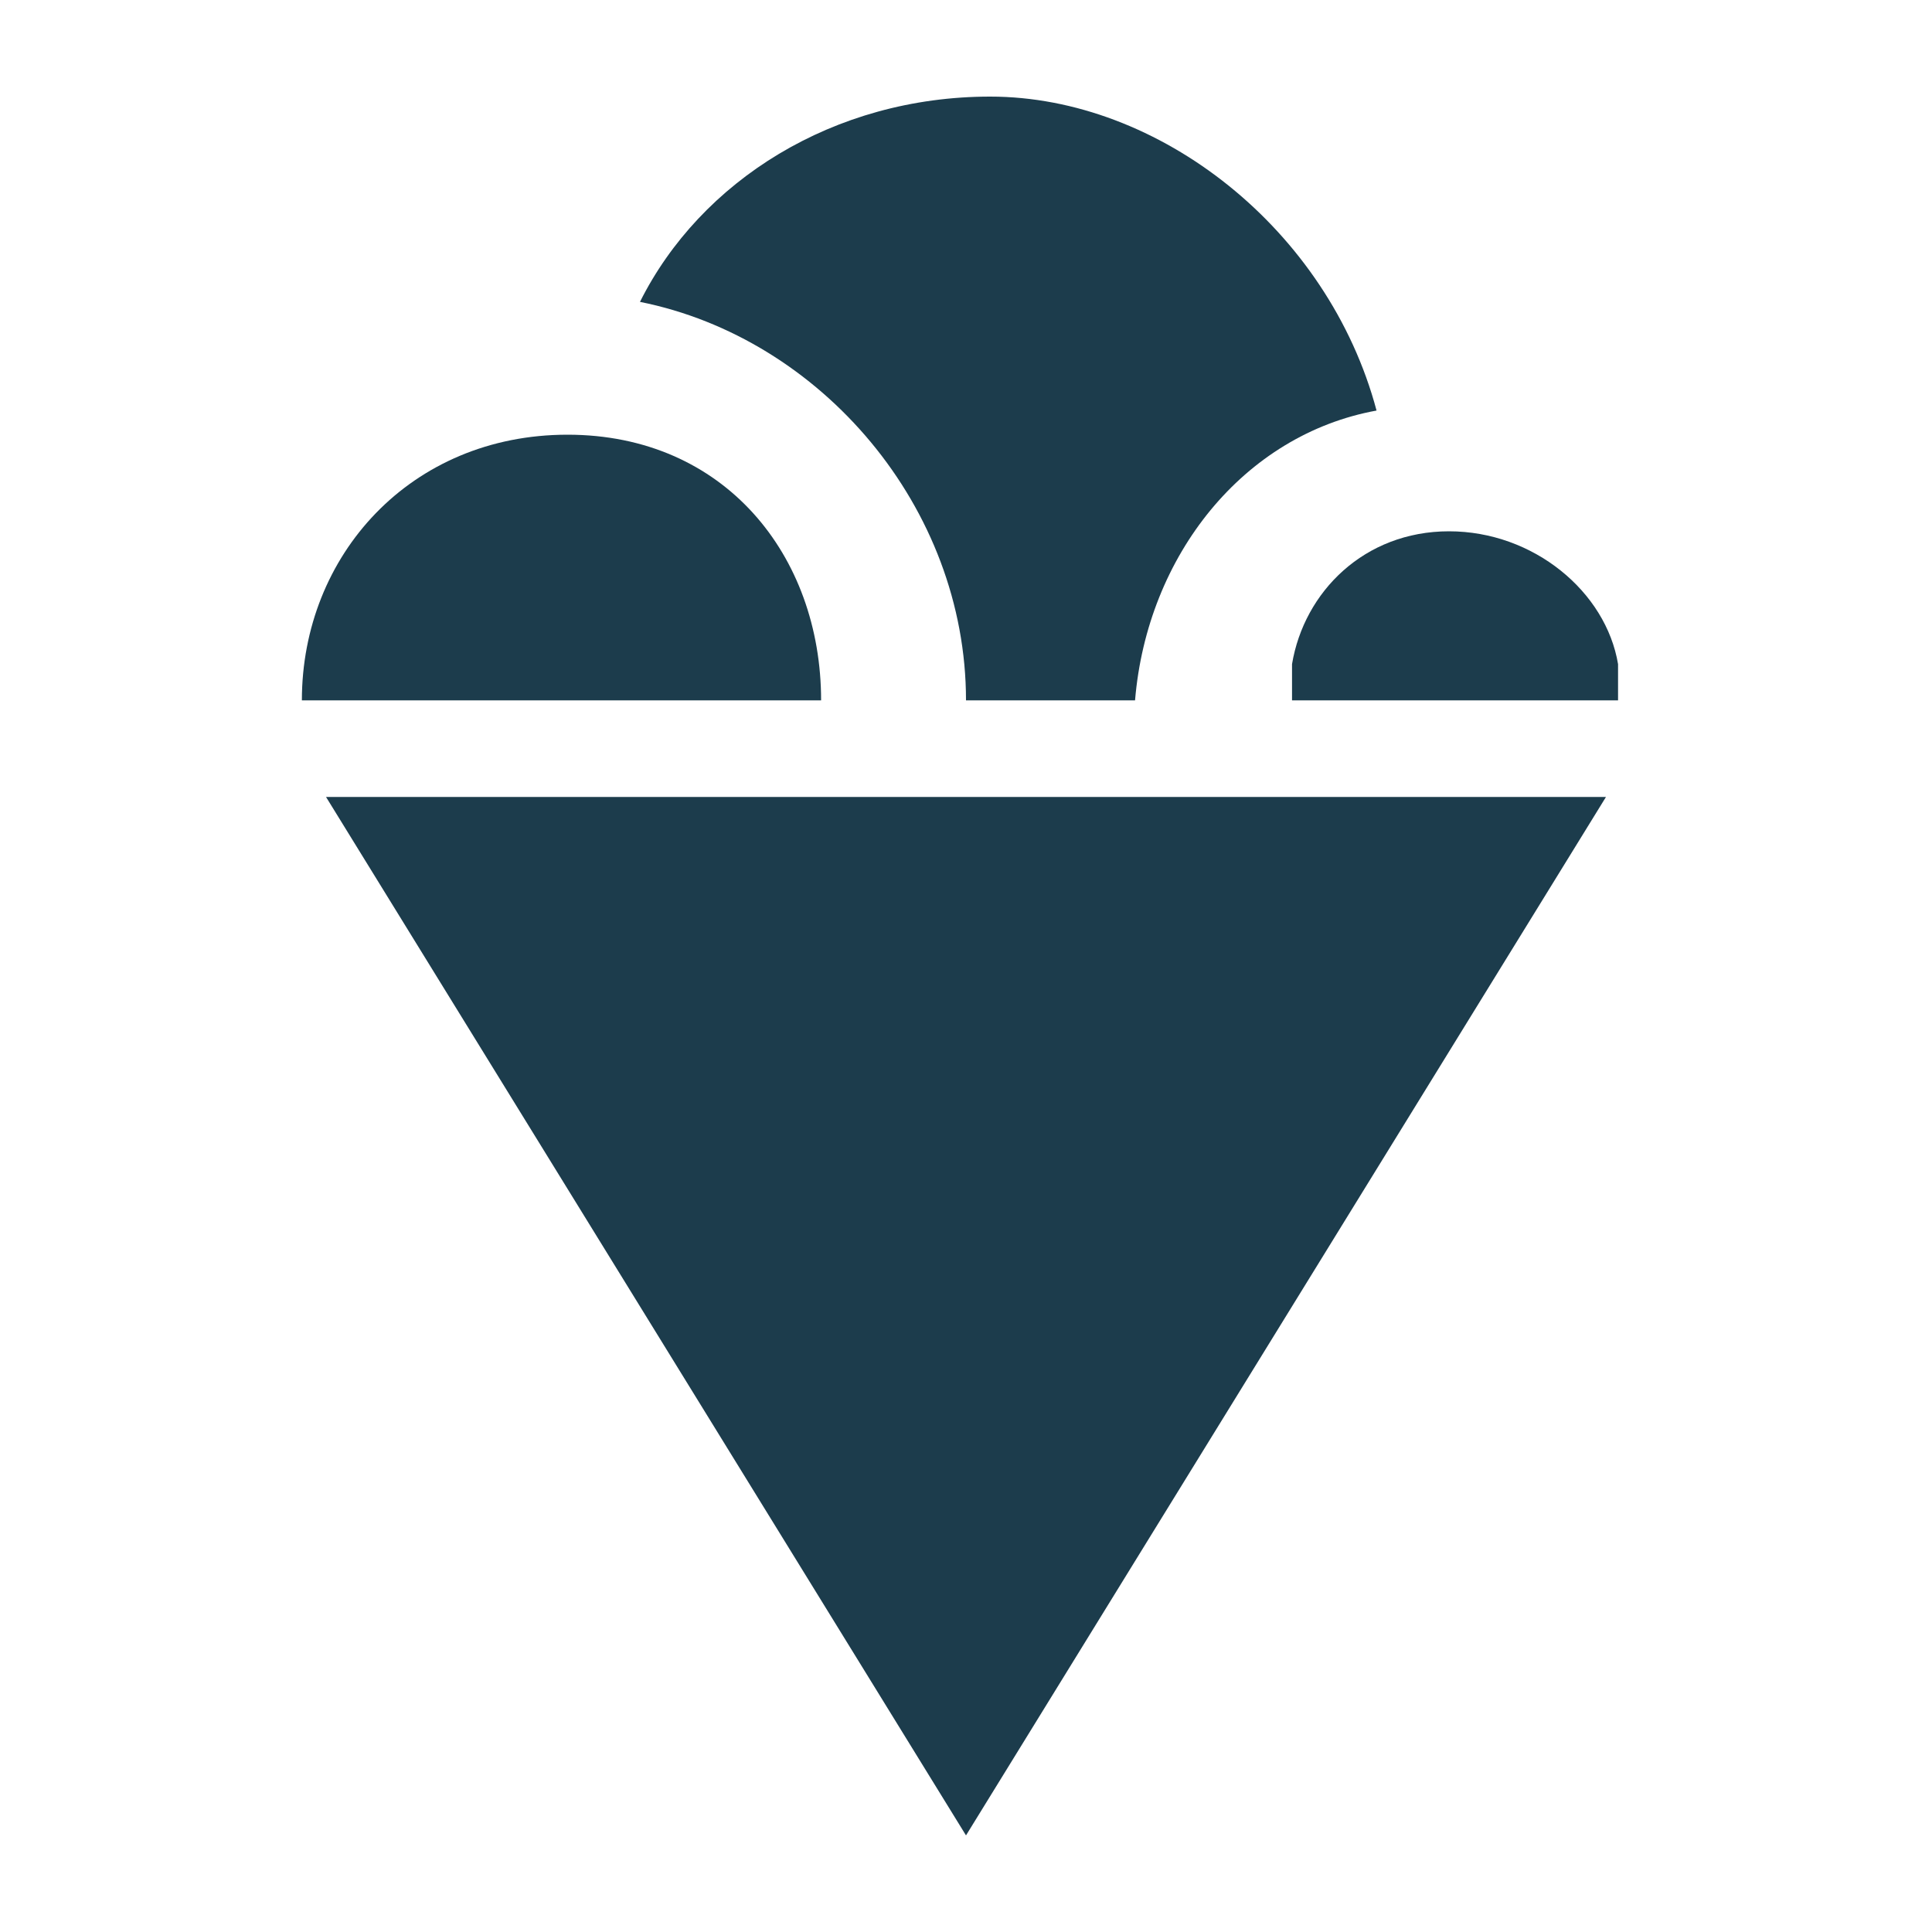
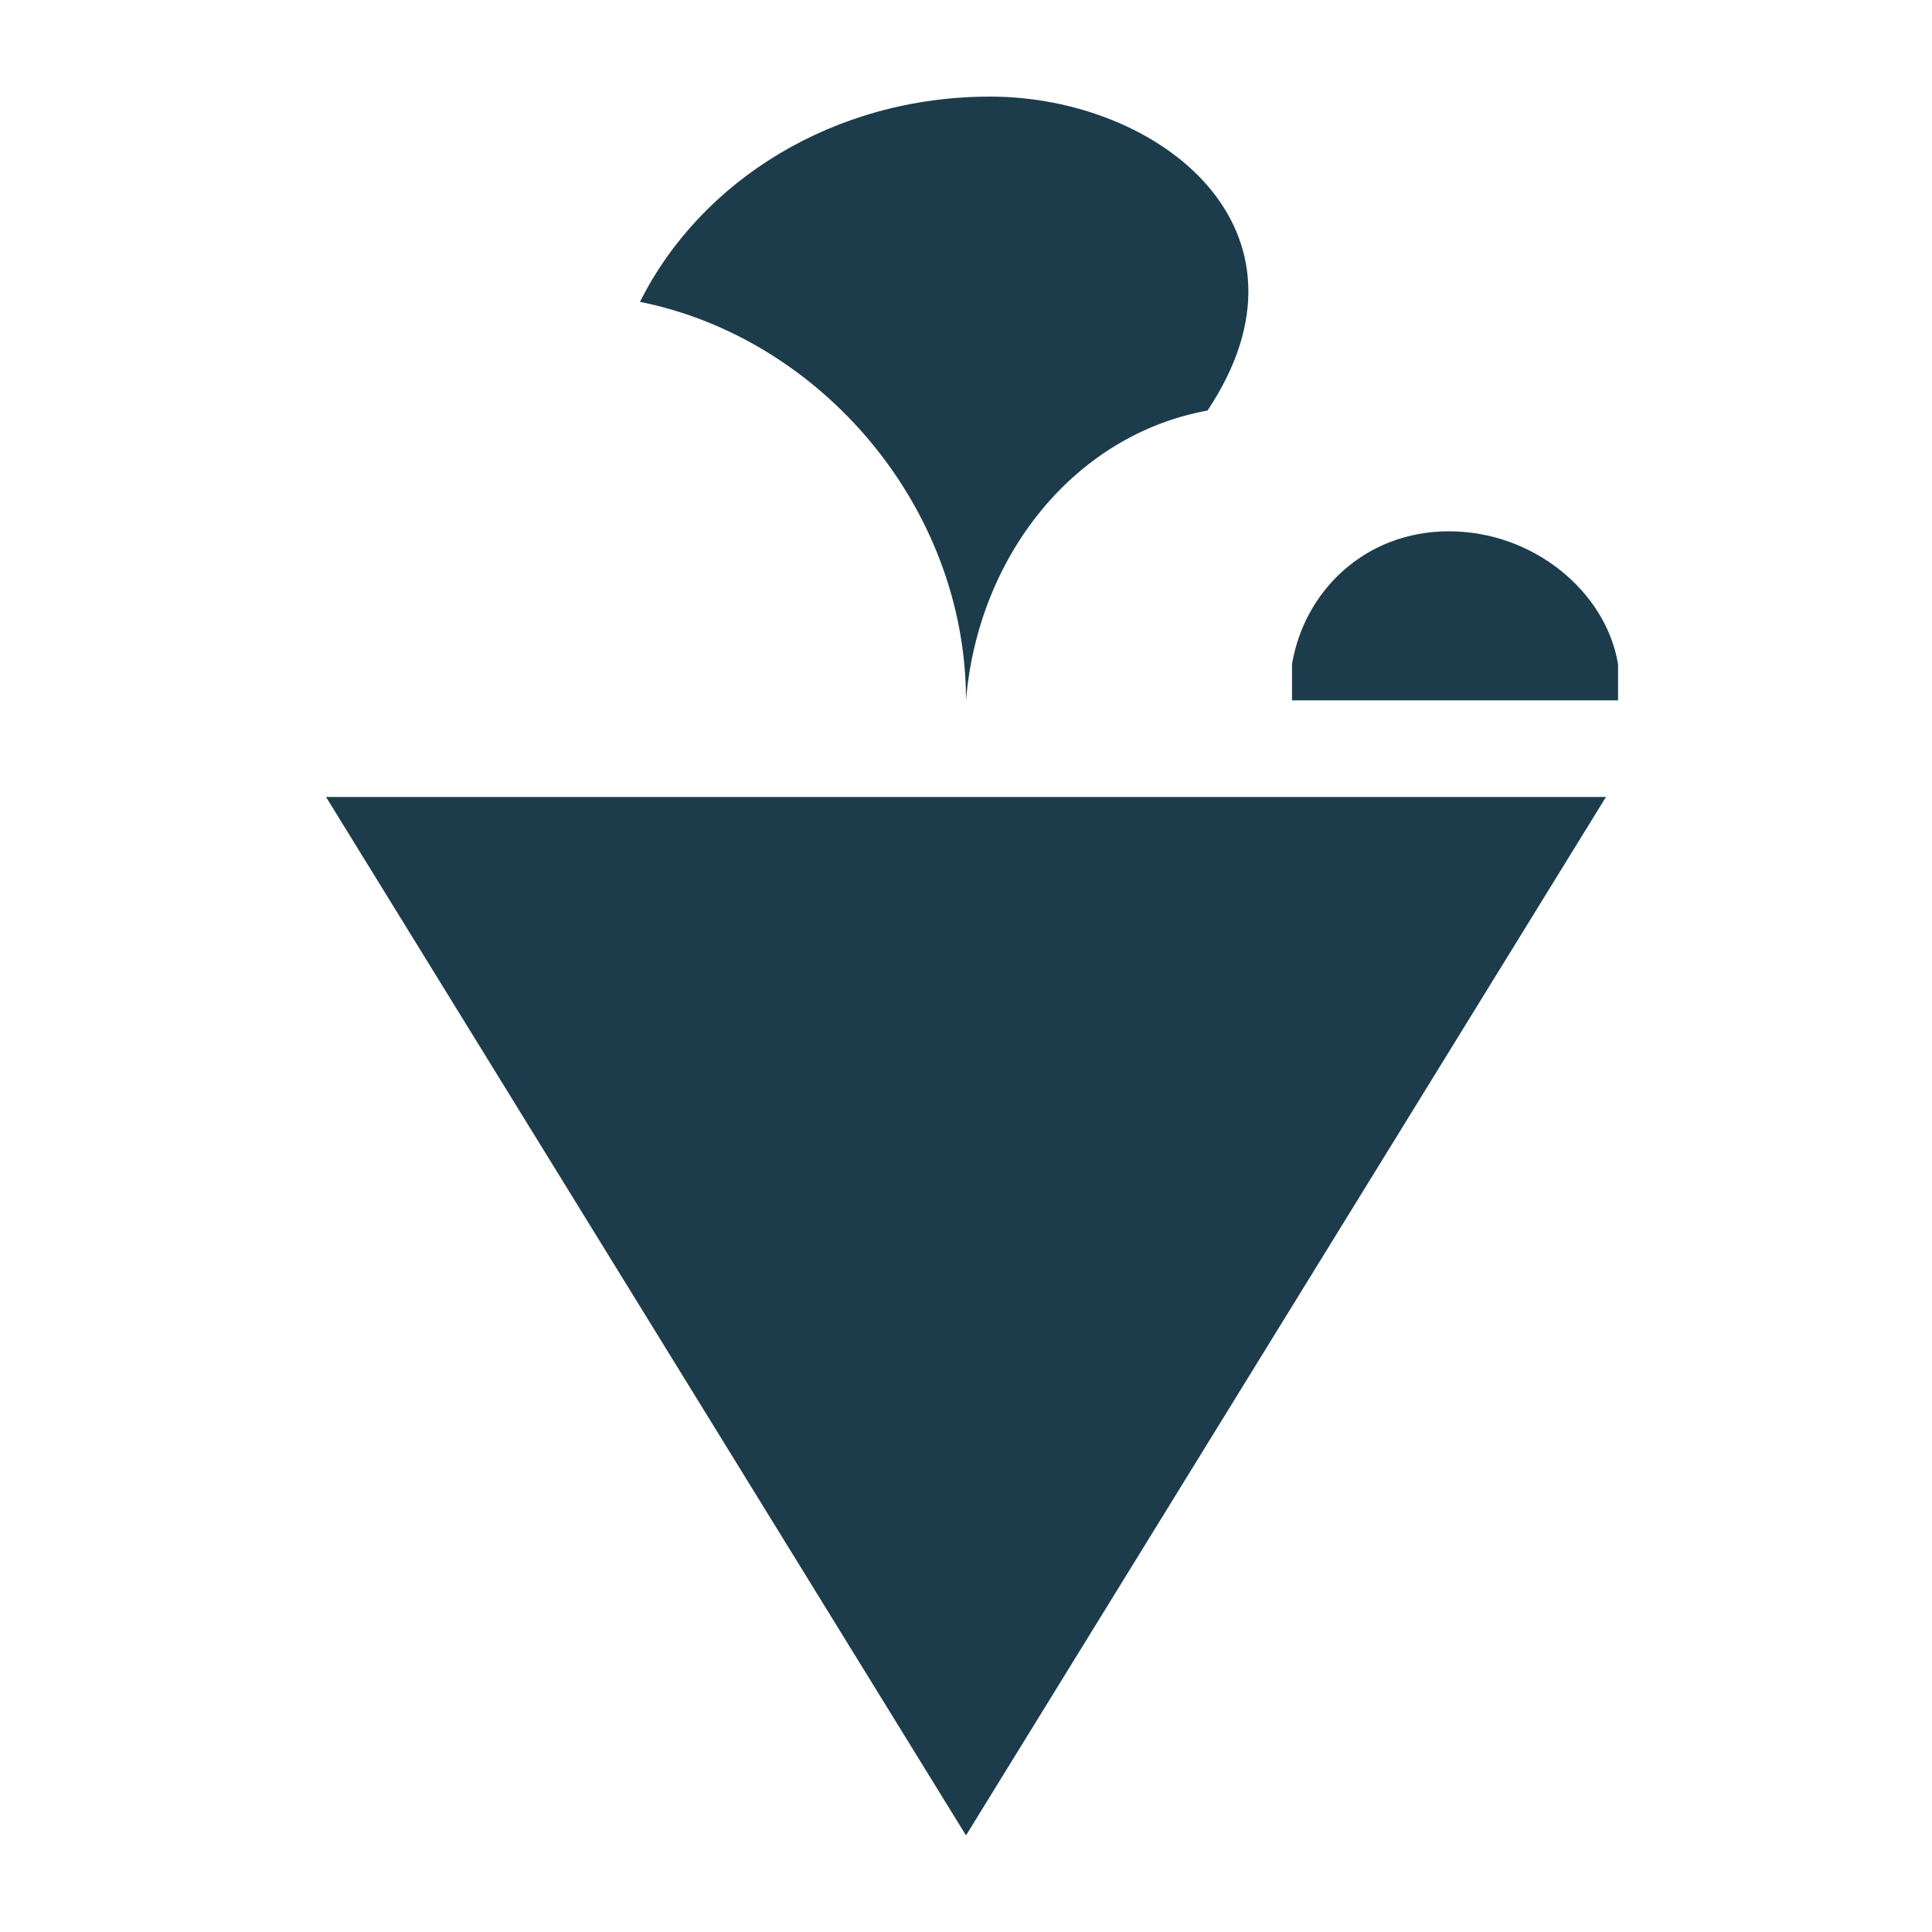
<svg xmlns="http://www.w3.org/2000/svg" version="1.1" id="Ebene_1" x="0px" y="0px" viewBox="0 0 16 16" style="enable-background:new 0 0 16 16;" xml:space="preserve">
  <path fill="#1C3C4C" d="M10.7,5.8V5.5c0.1-0.6,0.6-1.1,1.3-1.1c0.7,0,1.3,0.5,1.4,1.1v0.3C13.5,5.8,10.7,5.8,10.7,5.8z" />
  <polygon fill="#1C3C4C" points="2.7,6.6 8,15.2 13.3,6.6 " />
-   <path fill="#1C3C4C" d="M8.2,0.8c-1.3,0-2.4,0.7-2.9,1.7c1.5,0.3,2.7,1.7,2.7,3.3h1.4c0.1-1.2,0.9-2.2,2-2.4C11,1.9,9.6,0.8,8.2,0.8z" />
-   <path fill="#1C3C4C" d="M6.8,5.8H2.5c0-1.2,0.9-2.2,2.2-2.2S6.8,4.6,6.8,5.8z" />
+   <path fill="#1C3C4C" d="M8.2,0.8c-1.3,0-2.4,0.7-2.9,1.7c1.5,0.3,2.7,1.7,2.7,3.3c0.1-1.2,0.9-2.2,2-2.4C11,1.9,9.6,0.8,8.2,0.8z" />
</svg>